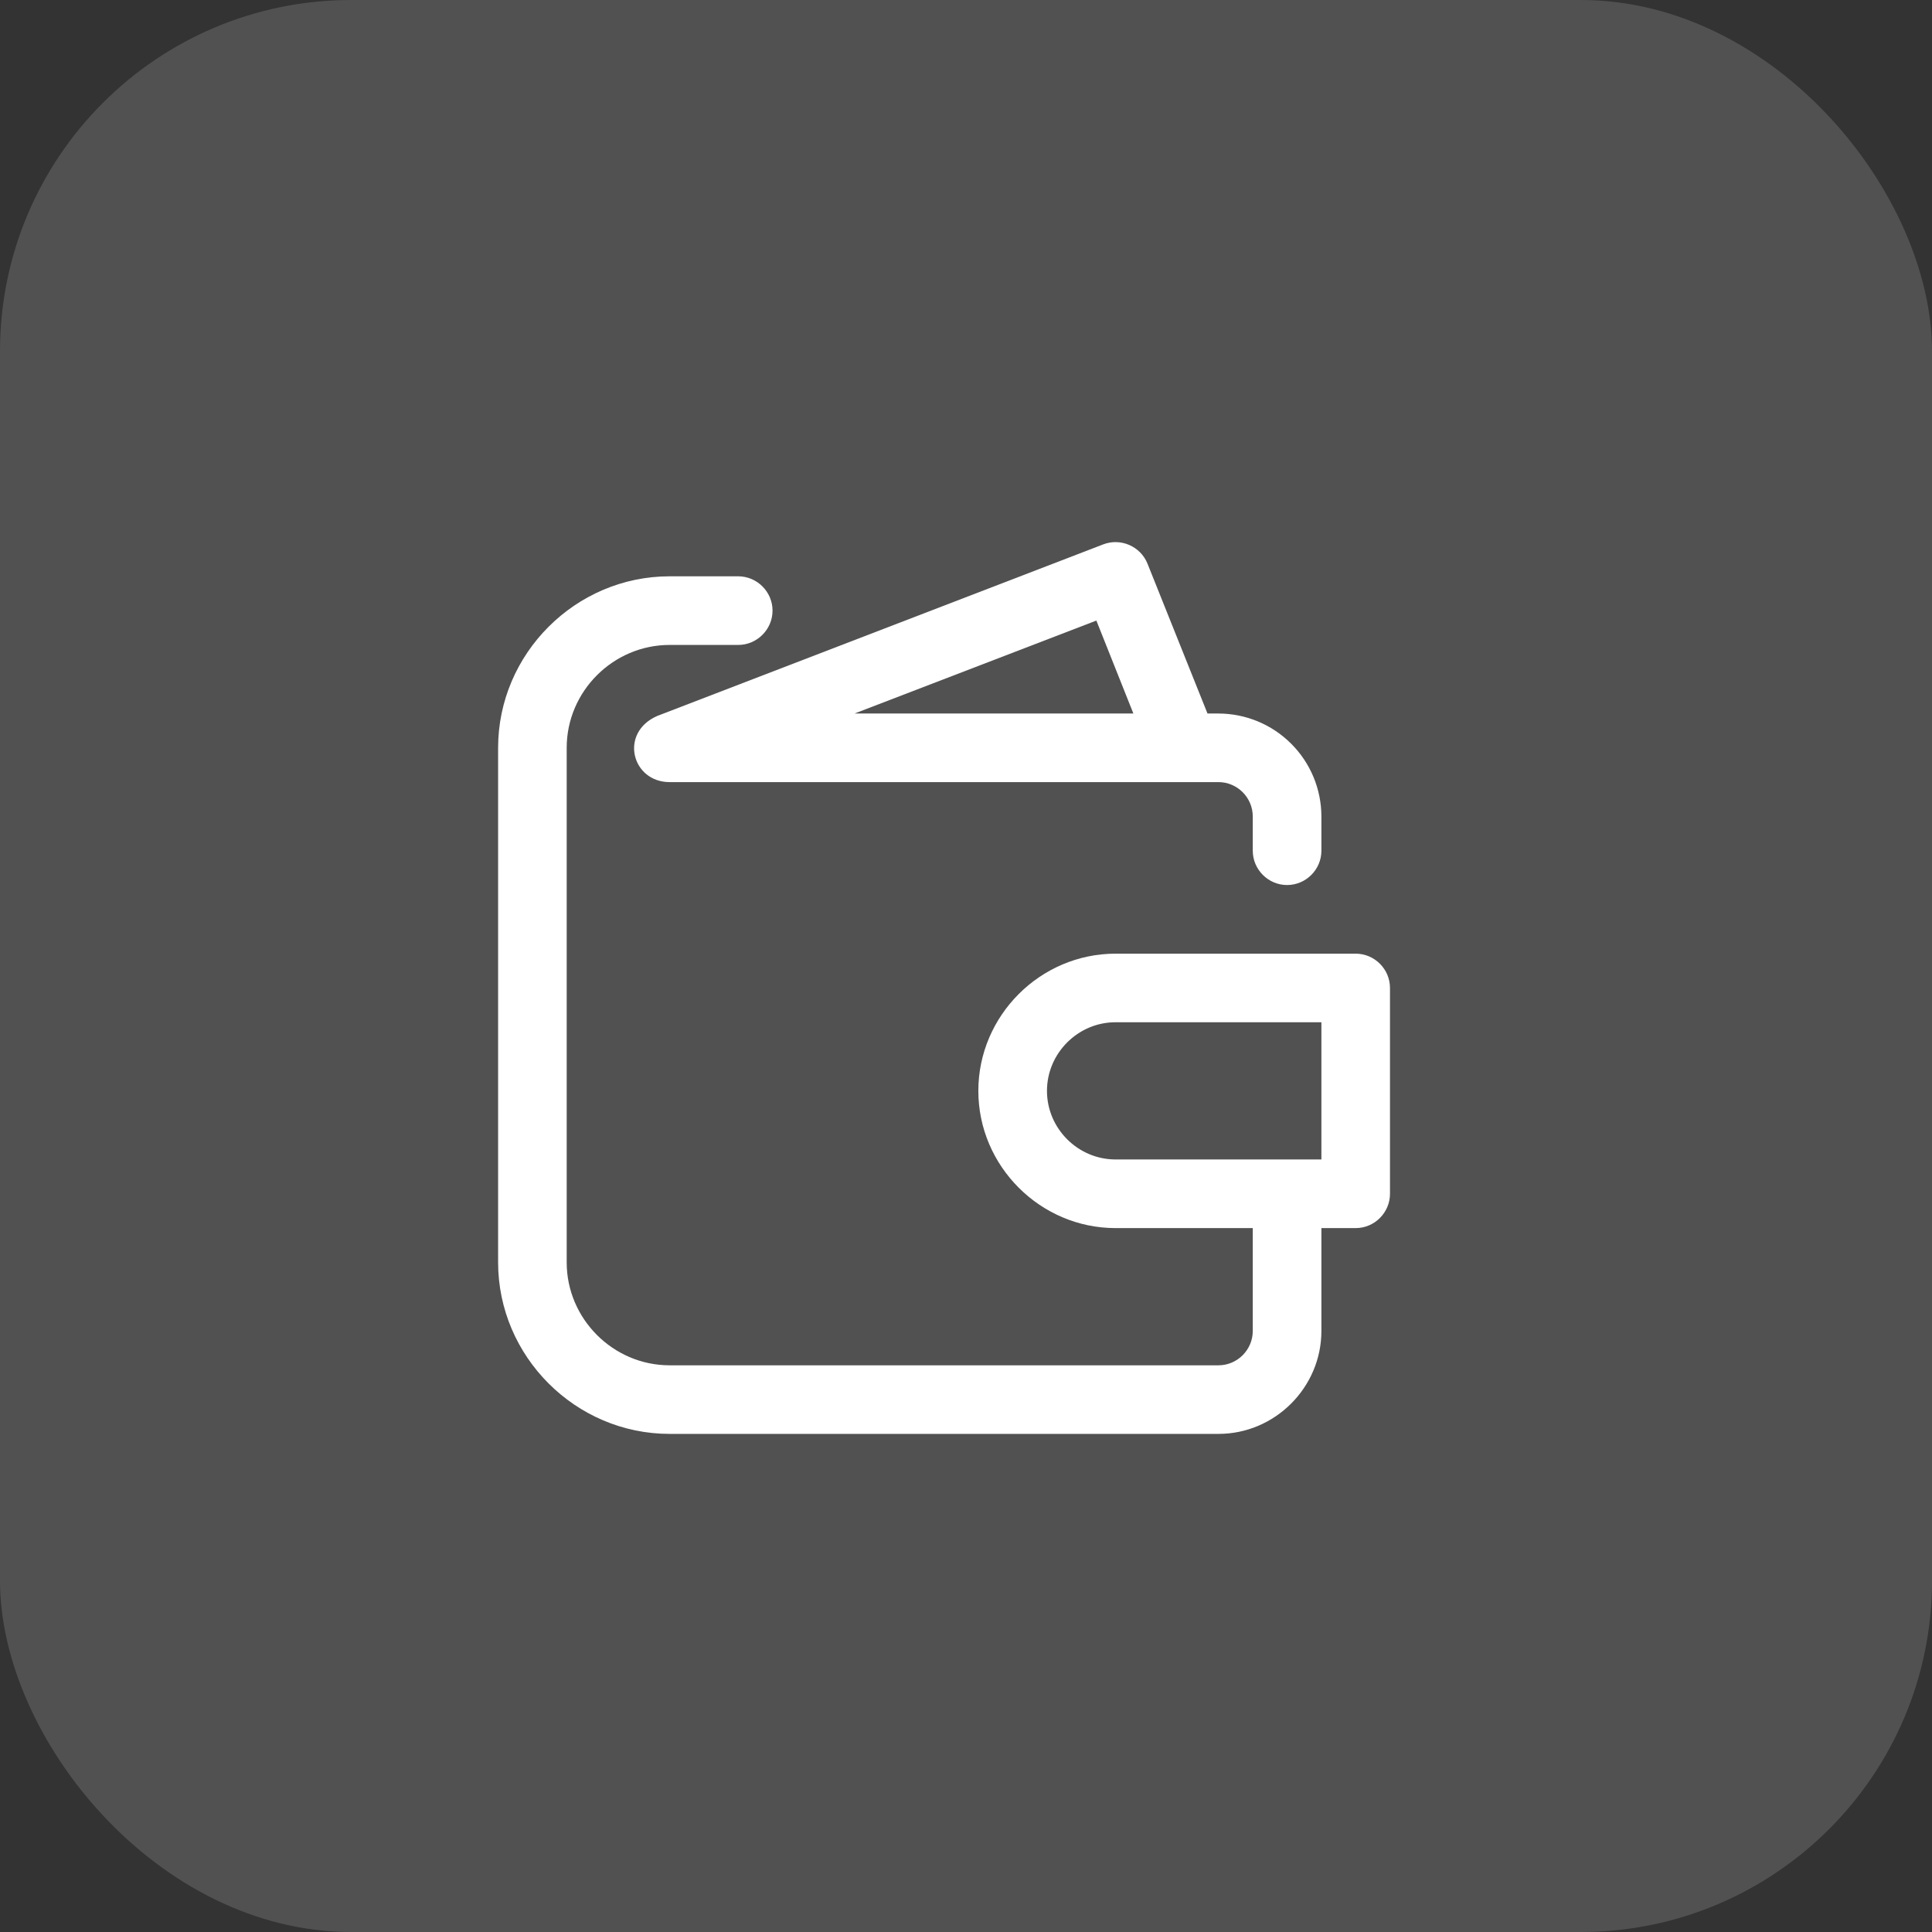
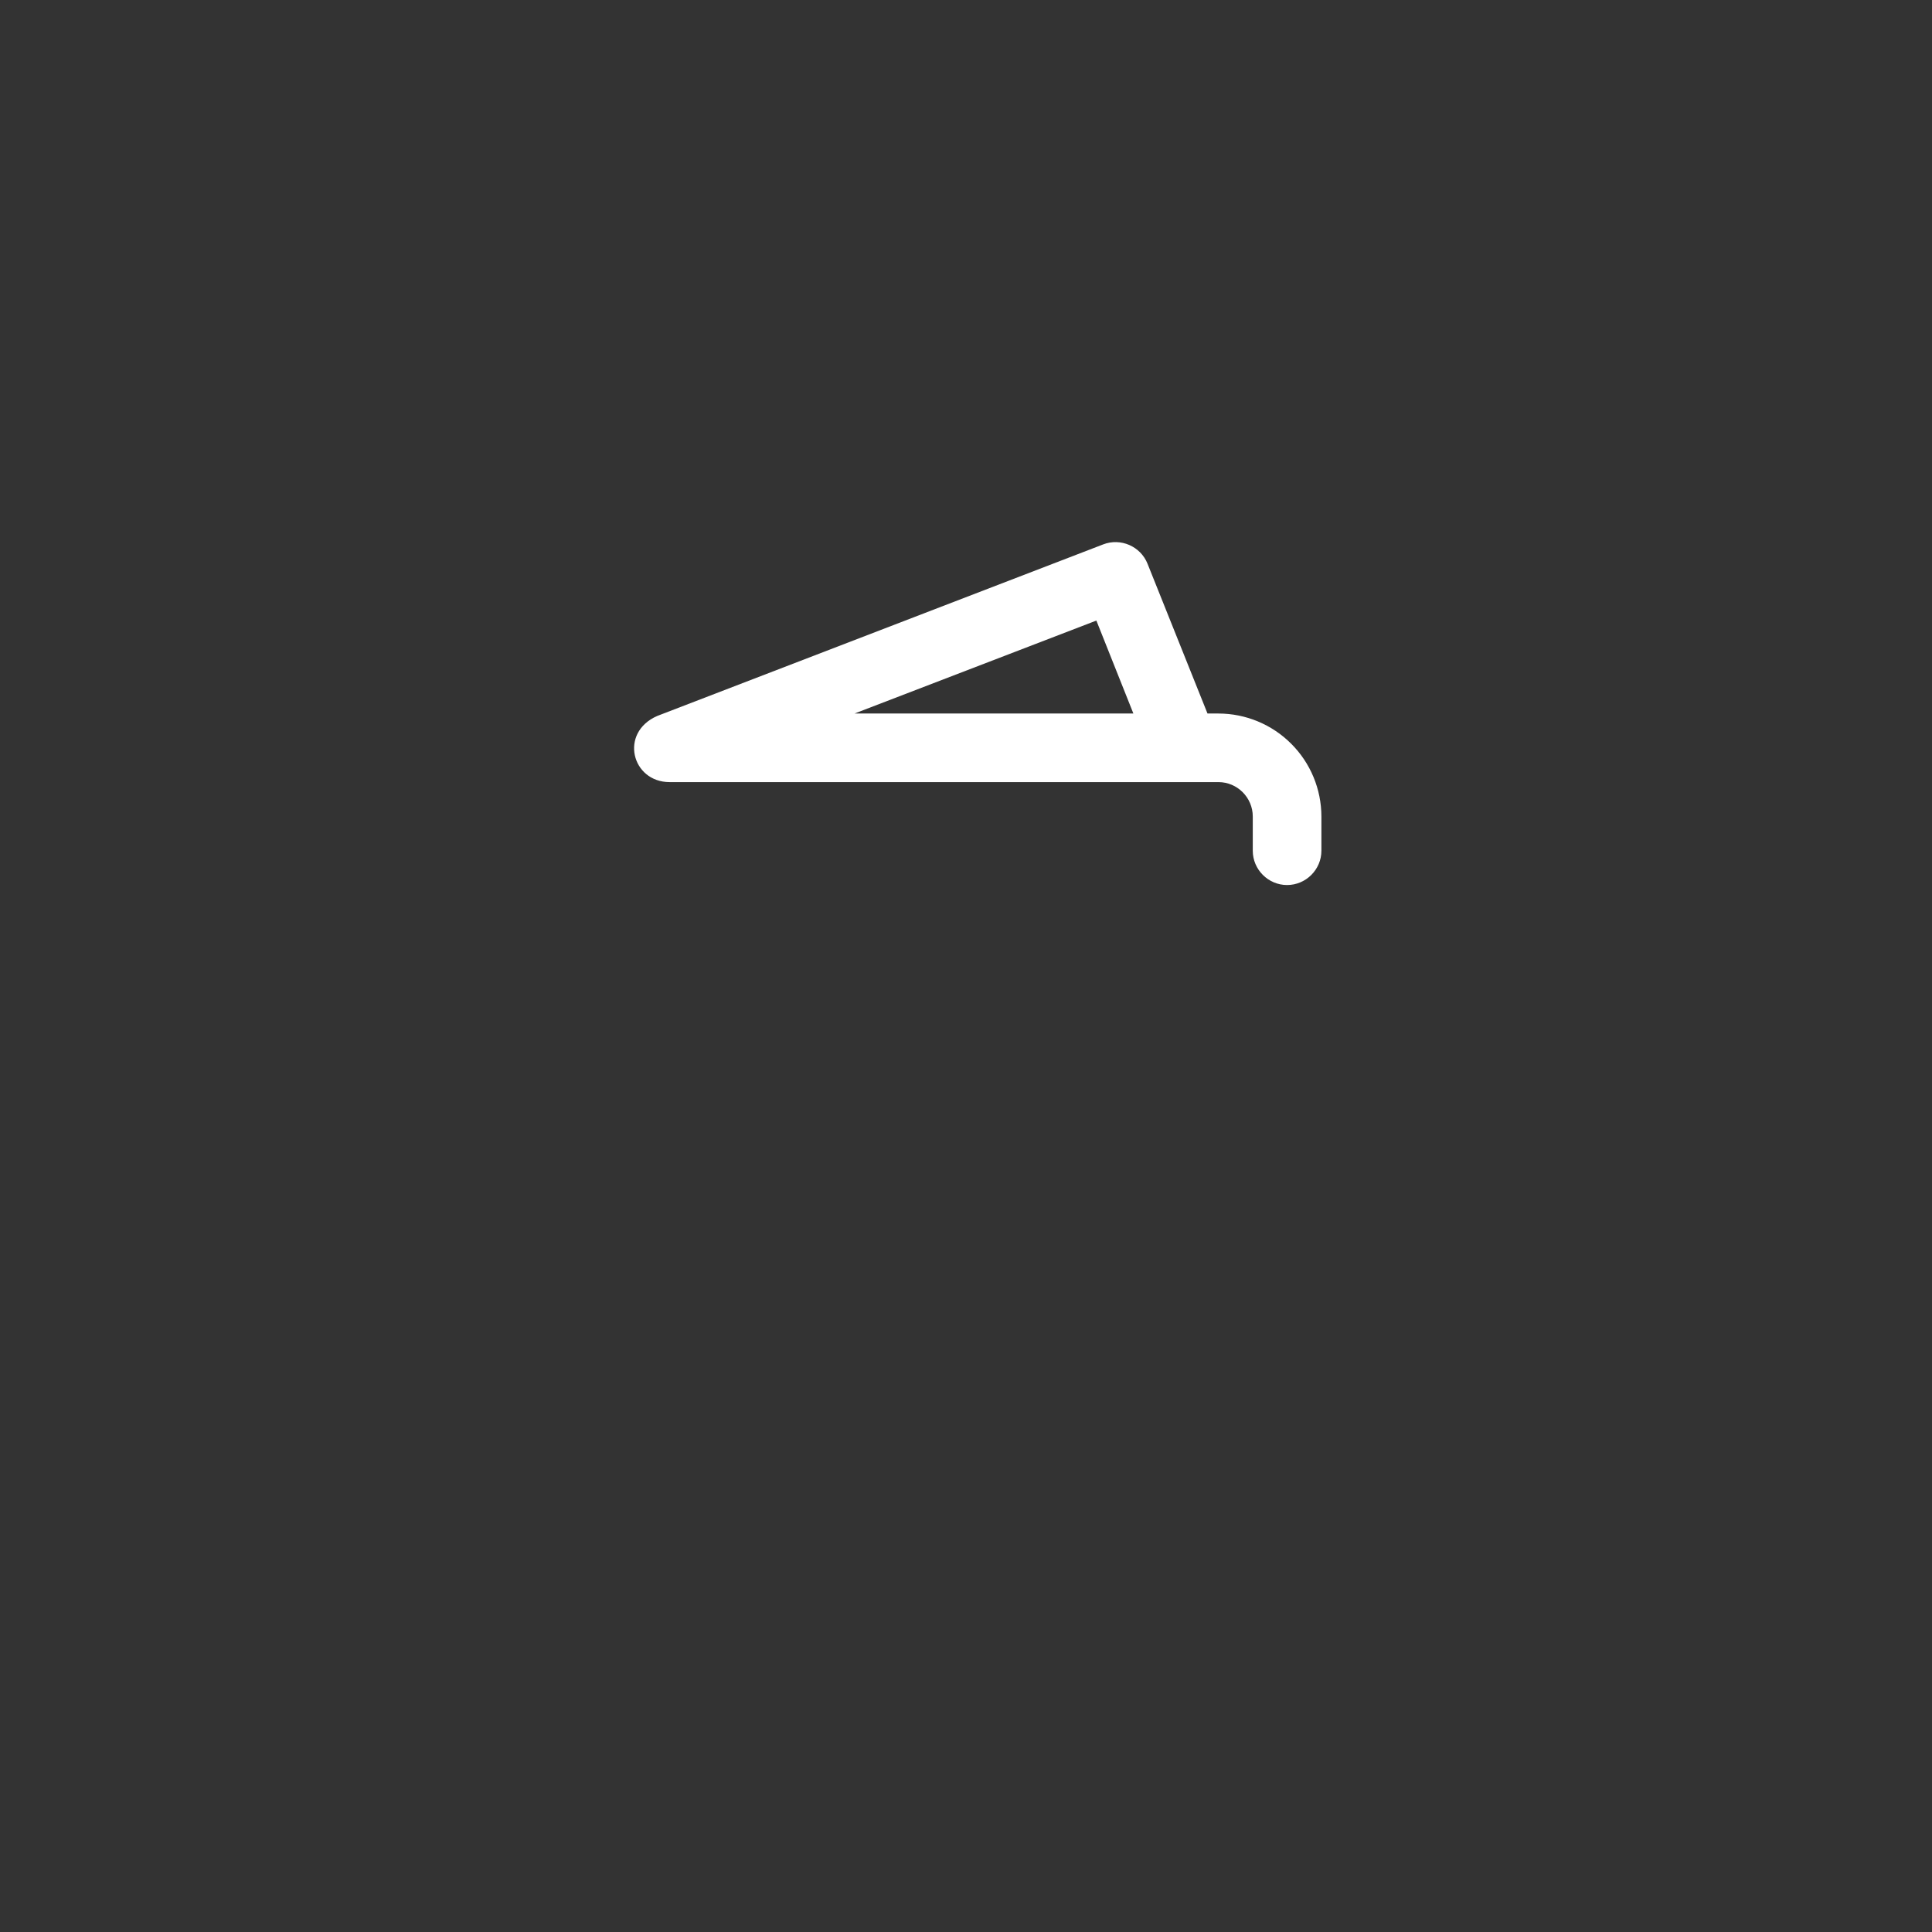
<svg xmlns="http://www.w3.org/2000/svg" width="44" height="44" viewBox="0 0 44 44" fill="none">
  <rect x="0" y="0" width="44" height="44" fill="#333333" stroke="none" />
-   <rect width="44" height="44" rx="8" fill="white" fill-opacity="0.15" />
-   <path d="M30.875 21.719H25.406C23.692 21.719 22.281 23.13 22.281 24.844C22.281 26.558 23.692 27.969 25.406 27.969H28.531V30.312C28.531 30.741 28.179 31.094 27.75 31.094H15.25C13.964 31.094 12.906 30.036 12.906 28.75V17.031C12.906 15.745 13.964 14.688 15.25 14.688H16.812C17.241 14.688 17.594 14.335 17.594 13.906C17.594 13.477 17.241 13.125 16.812 13.125H15.25C13.107 13.125 11.344 14.888 11.344 17.031V28.75C11.344 30.893 13.107 32.656 15.25 32.656H27.75C29.036 32.656 30.094 31.598 30.094 30.312V27.969H30.875C31.304 27.969 31.656 27.616 31.656 27.188V22.5C31.656 22.071 31.304 21.719 30.875 21.719ZM30.094 26.406H25.406C24.549 26.406 23.844 25.701 23.844 24.844C23.844 23.987 24.549 23.281 25.406 23.281H30.094V26.406Z" fill="white" />
  <path d="M14.969 16.305C14.097 16.685 14.385 17.812 15.25 17.812H27.75C28.179 17.812 28.531 18.165 28.531 18.594V19.375C28.531 19.804 28.884 20.156 29.312 20.156C29.741 20.156 30.094 19.804 30.094 19.375V18.594C30.093 17.973 29.846 17.377 29.406 16.938C28.967 16.498 28.371 16.251 27.75 16.25H27.5L26.133 12.836C25.974 12.441 25.521 12.245 25.125 12.398L14.969 16.305ZM25.812 16.25H19.461L24.969 14.133L25.812 16.25Z" fill="white" />
</svg>